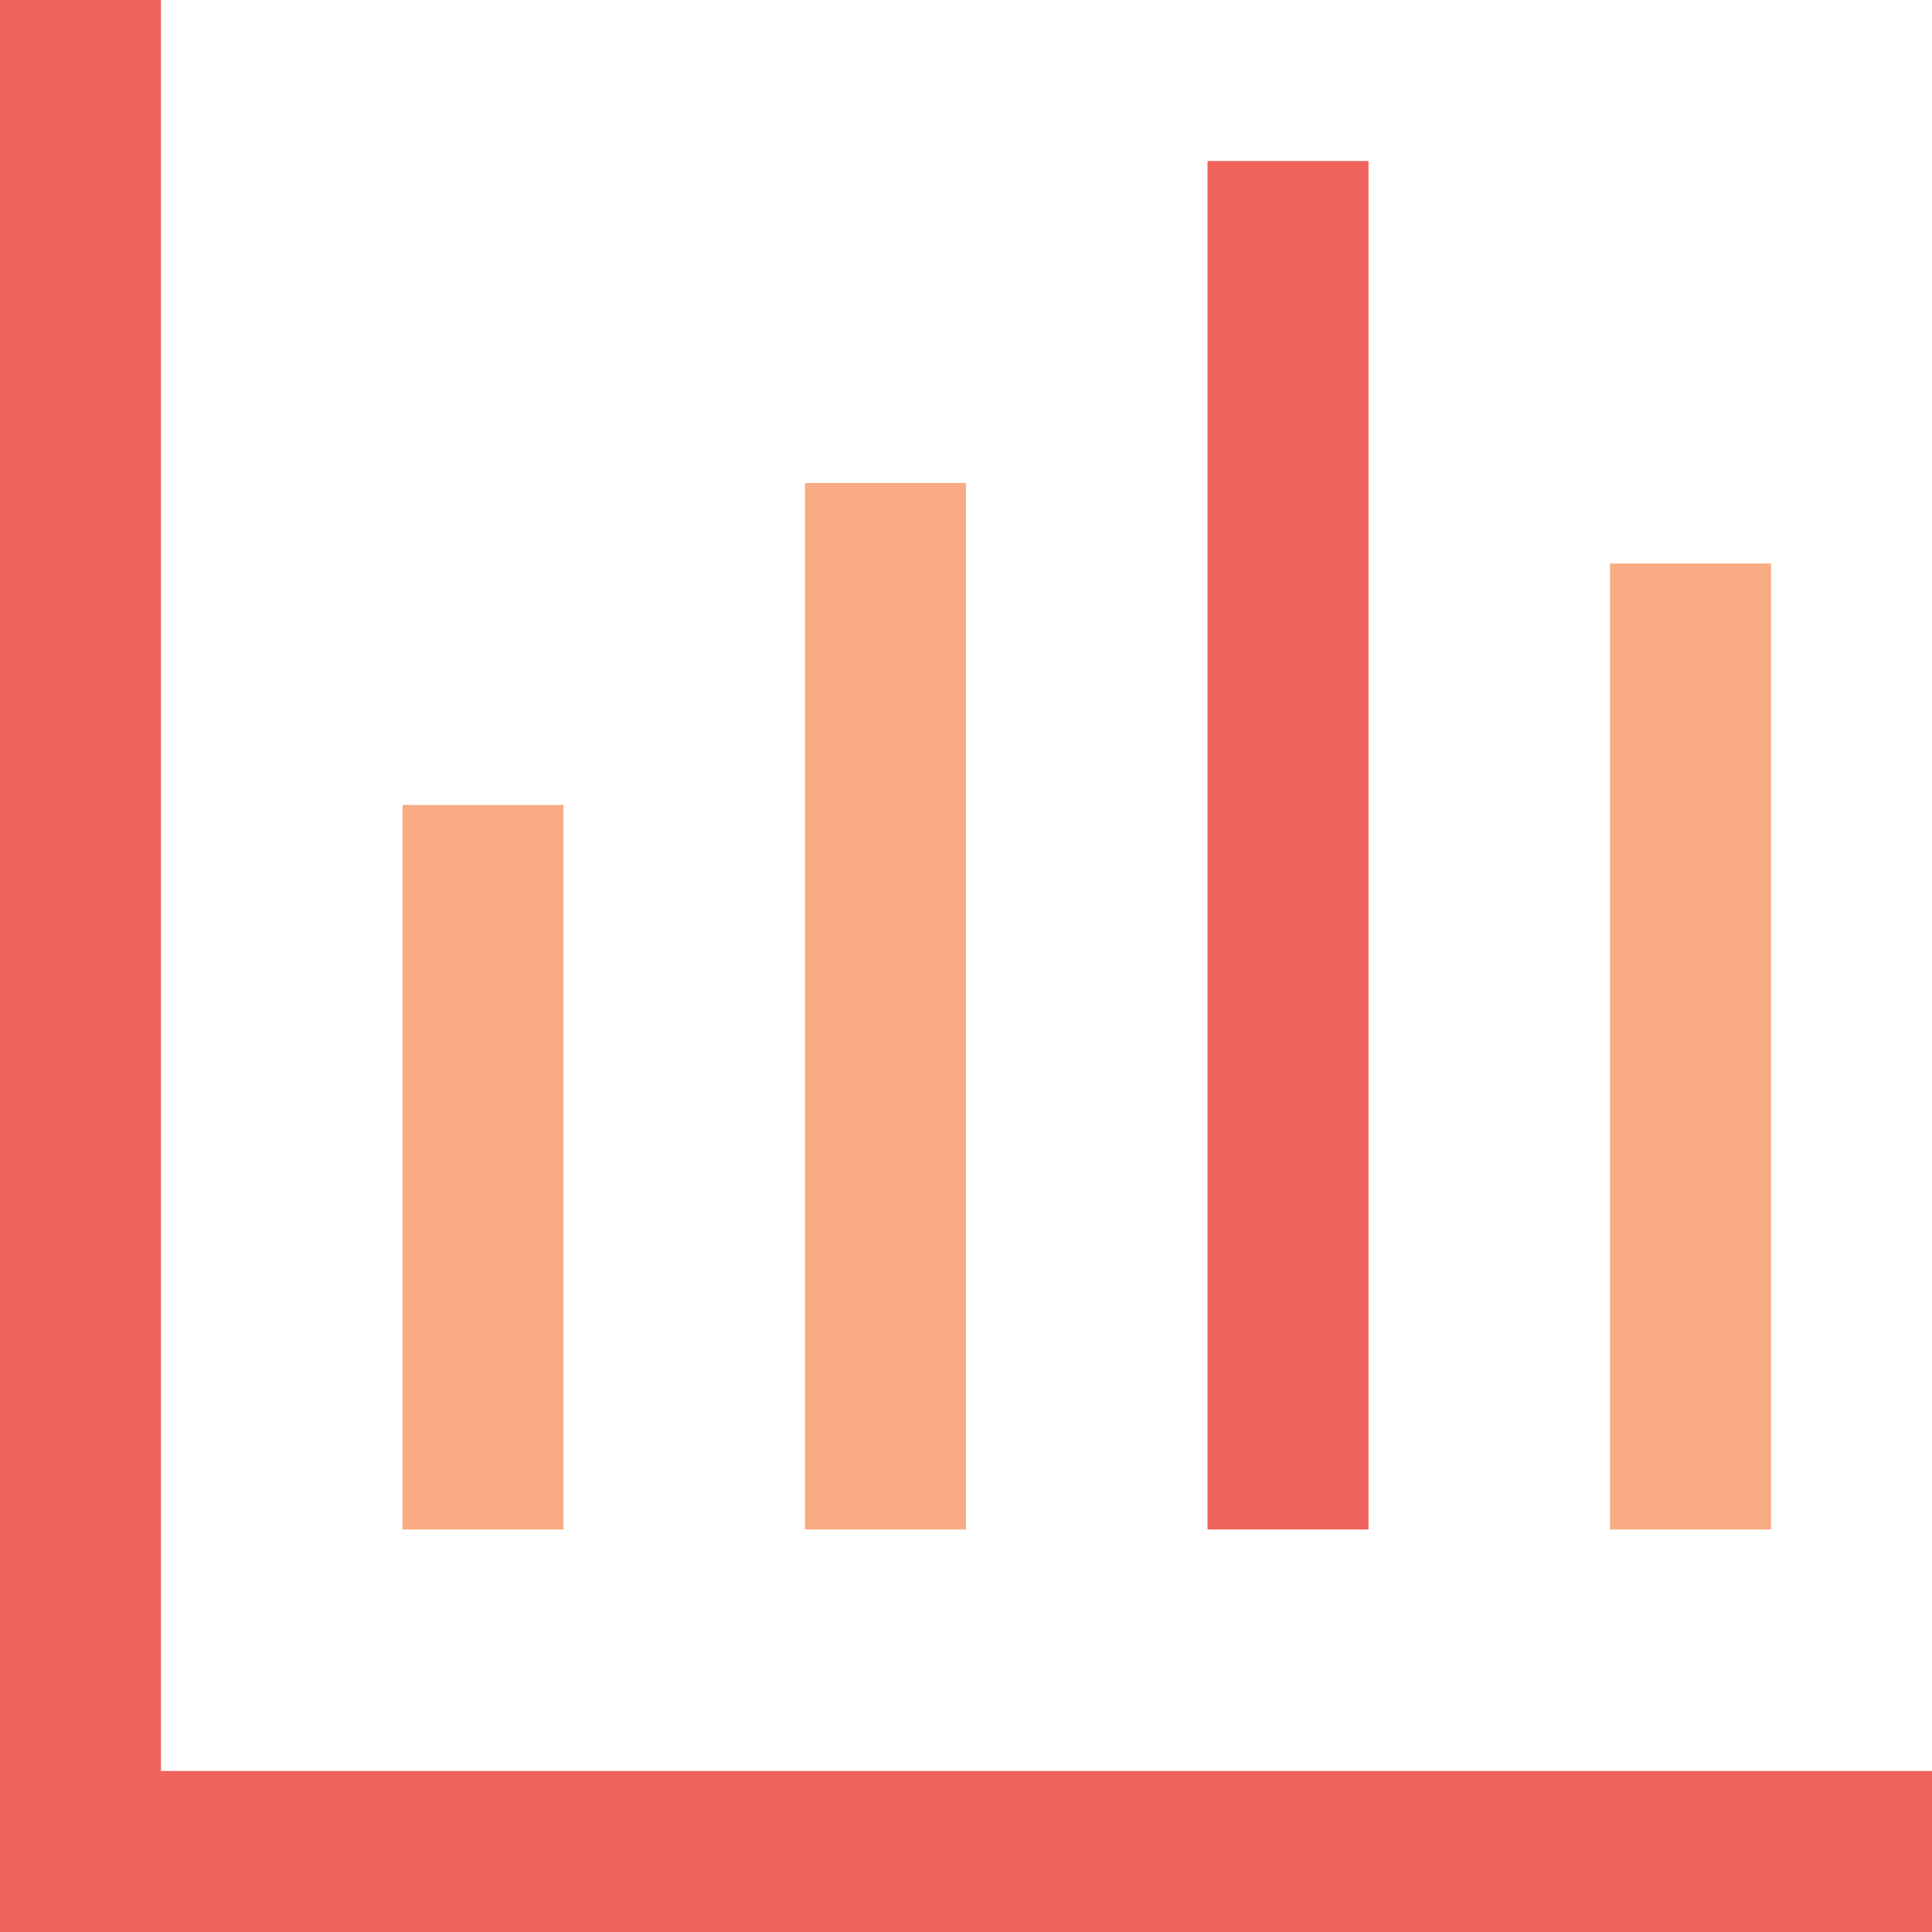
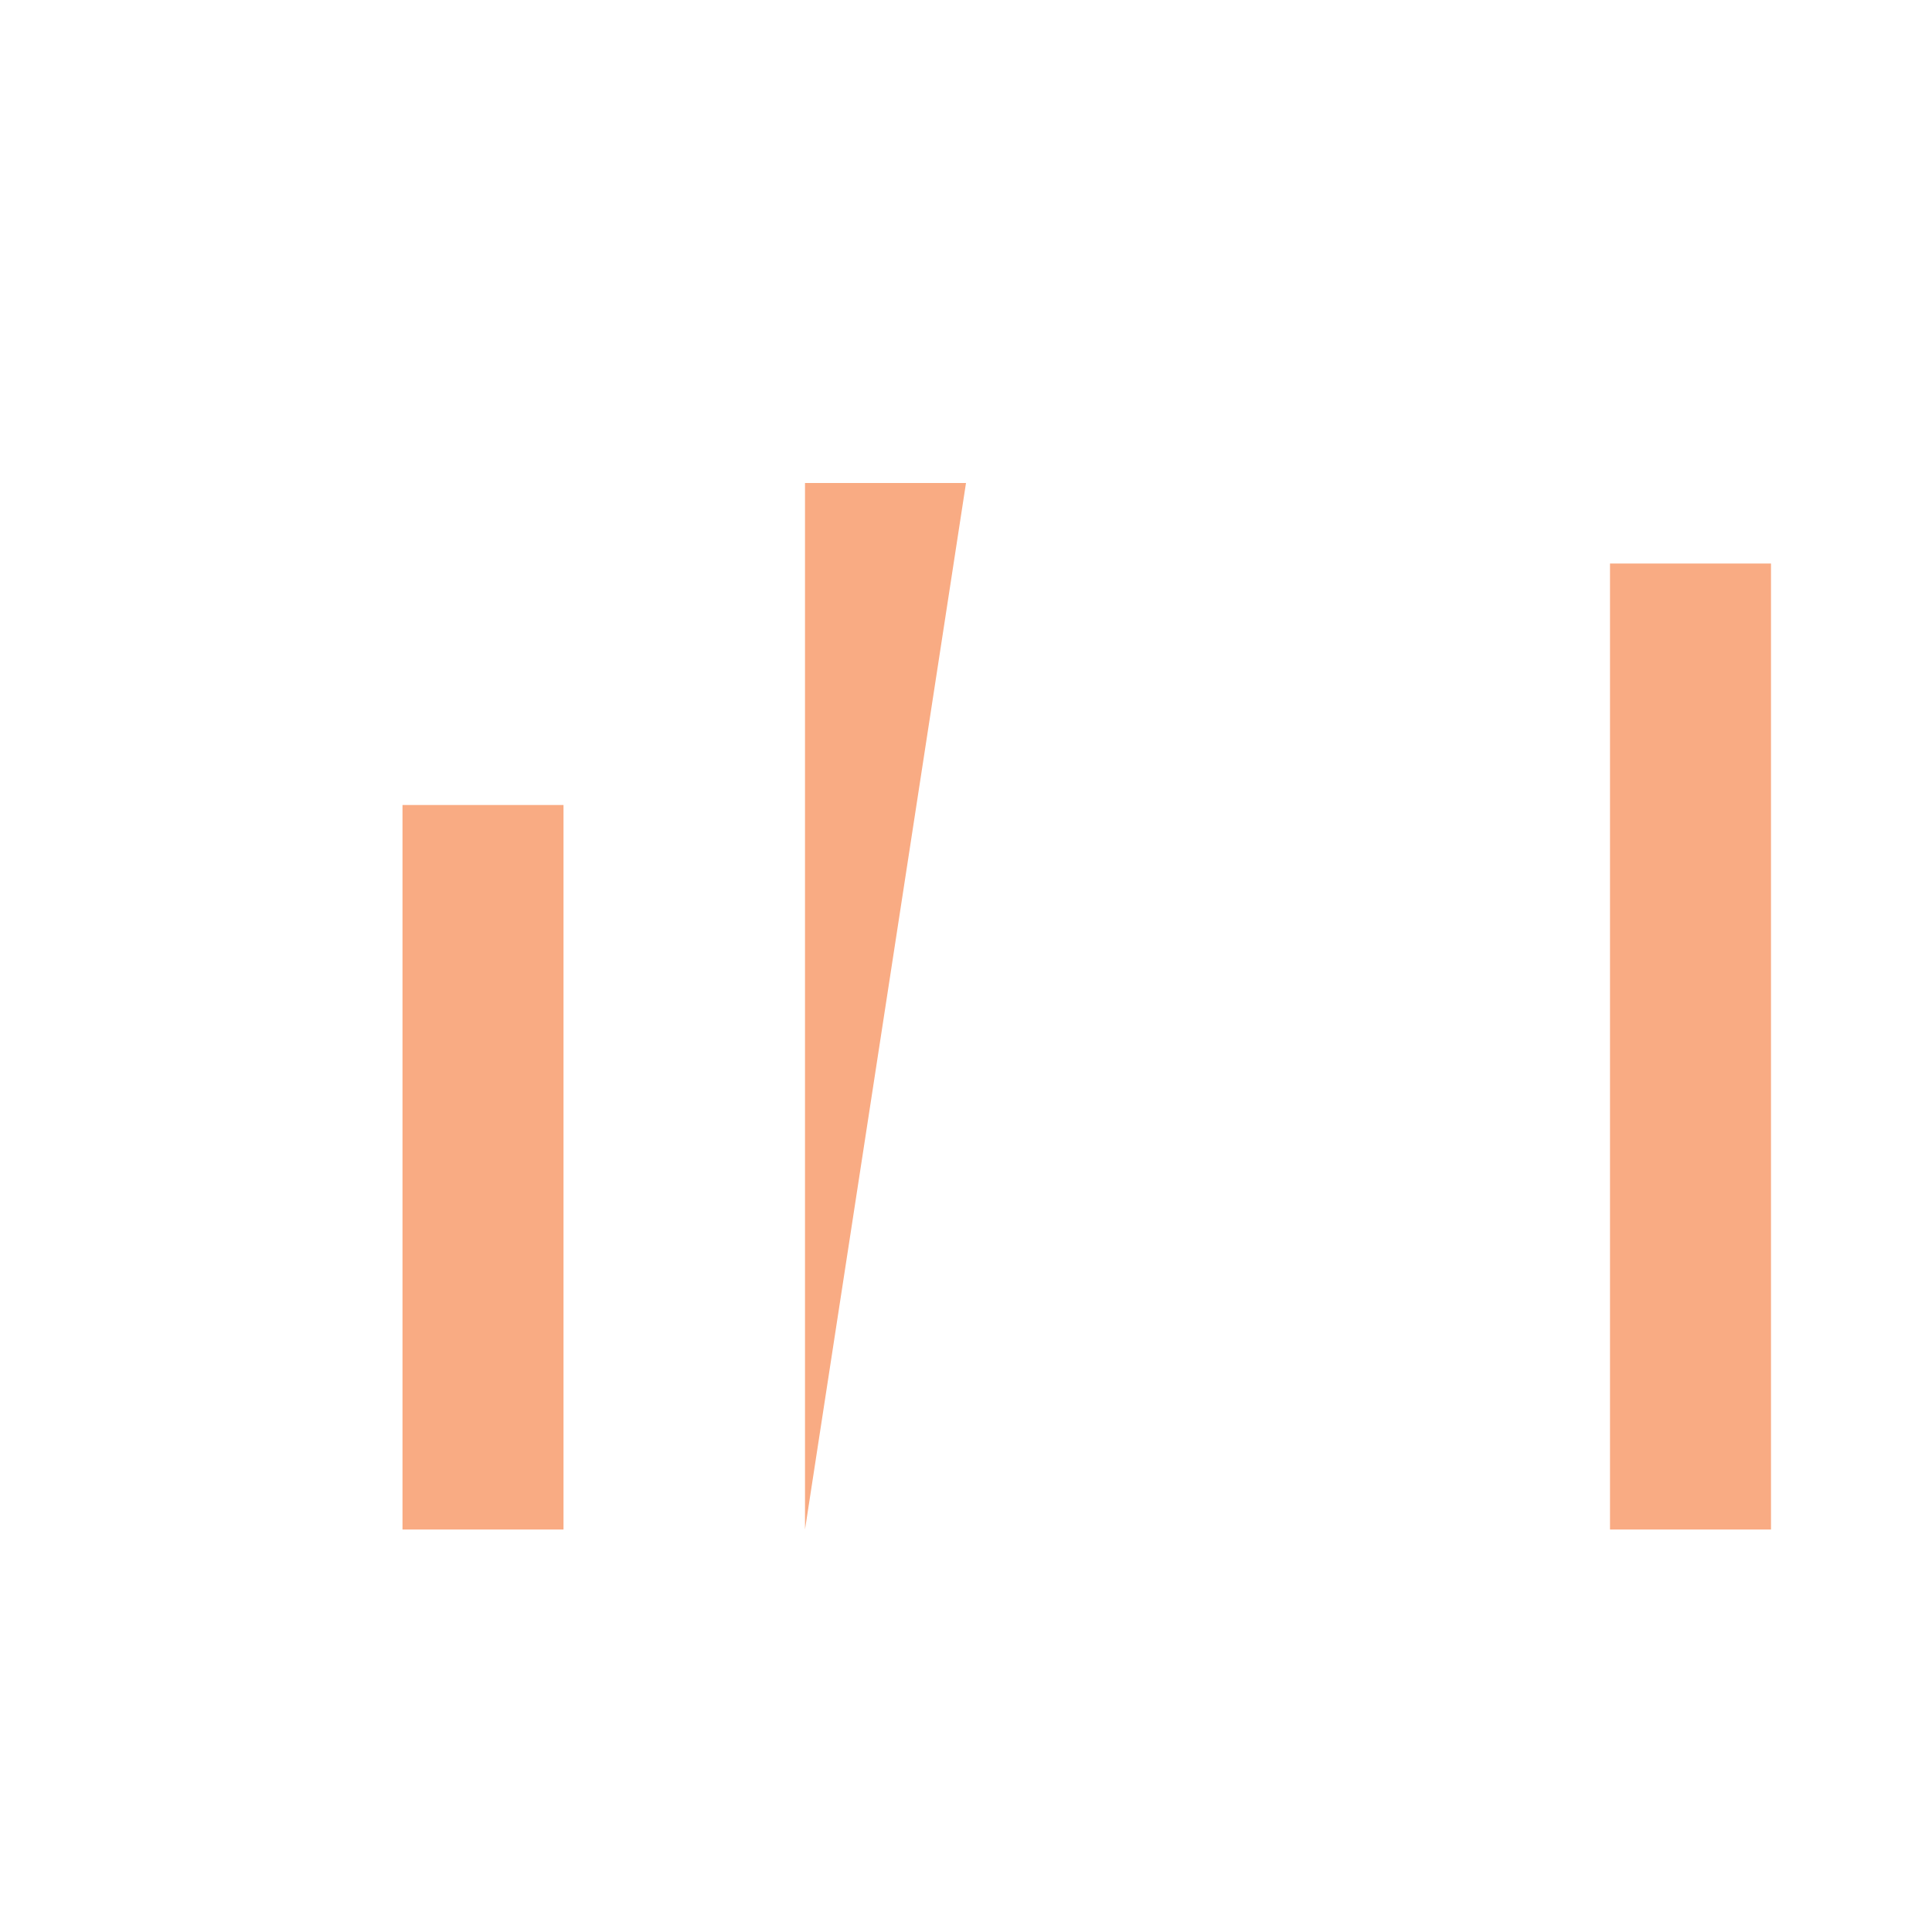
<svg xmlns="http://www.w3.org/2000/svg" width="60px" height="60px" viewBox="0 0 60 60" version="1.1">
  <title>ICN_historical_data</title>
  <desc>Created with Sketch.</desc>
  <g id="ADPRI_National-Employment-Report" stroke="none" stroke-width="1" fill="none" fill-rule="evenodd">
    <g id="ADPRI_NER" transform="translate(-521, -5574)">
      <g id="Downloads" transform="translate(0, 5376)">
        <g id="Content" transform="translate(80, 96)">
          <g id="Group-22" transform="translate(0, 92)">
            <g id="Iconography-/-data_and_analytics" transform="translate(431, 0)">
-               <path d="M70,70 L10,70 L10,10 L15,10 L15,65 L70,65 L70,70 Z M47.5,57.5 L47.5,15 L52.5,15 L52.5,57.5 L47.5,57.5 Z" id="Mask" fill="#F1645D" />
-               <path d="M22.5,57.5 L22.5,35 L27.5,35 L27.5,57.5 L22.5,57.5 Z M35,57.5 L35,25 L40,25 L40,57.5 L35,57.5 Z M60,57.5 L60,27.5 L65,27.5 L65,57.5 L60,57.5 Z" id="Mask" fill="#F9AB83" />
+               <path d="M22.5,57.5 L22.5,35 L27.5,35 L27.5,57.5 L22.5,57.5 Z M35,57.5 L35,25 L40,25 L35,57.5 Z M60,57.5 L60,27.5 L65,27.5 L65,57.5 L60,57.5 Z" id="Mask" fill="#F9AB83" />
            </g>
          </g>
        </g>
      </g>
    </g>
  </g>
</svg>